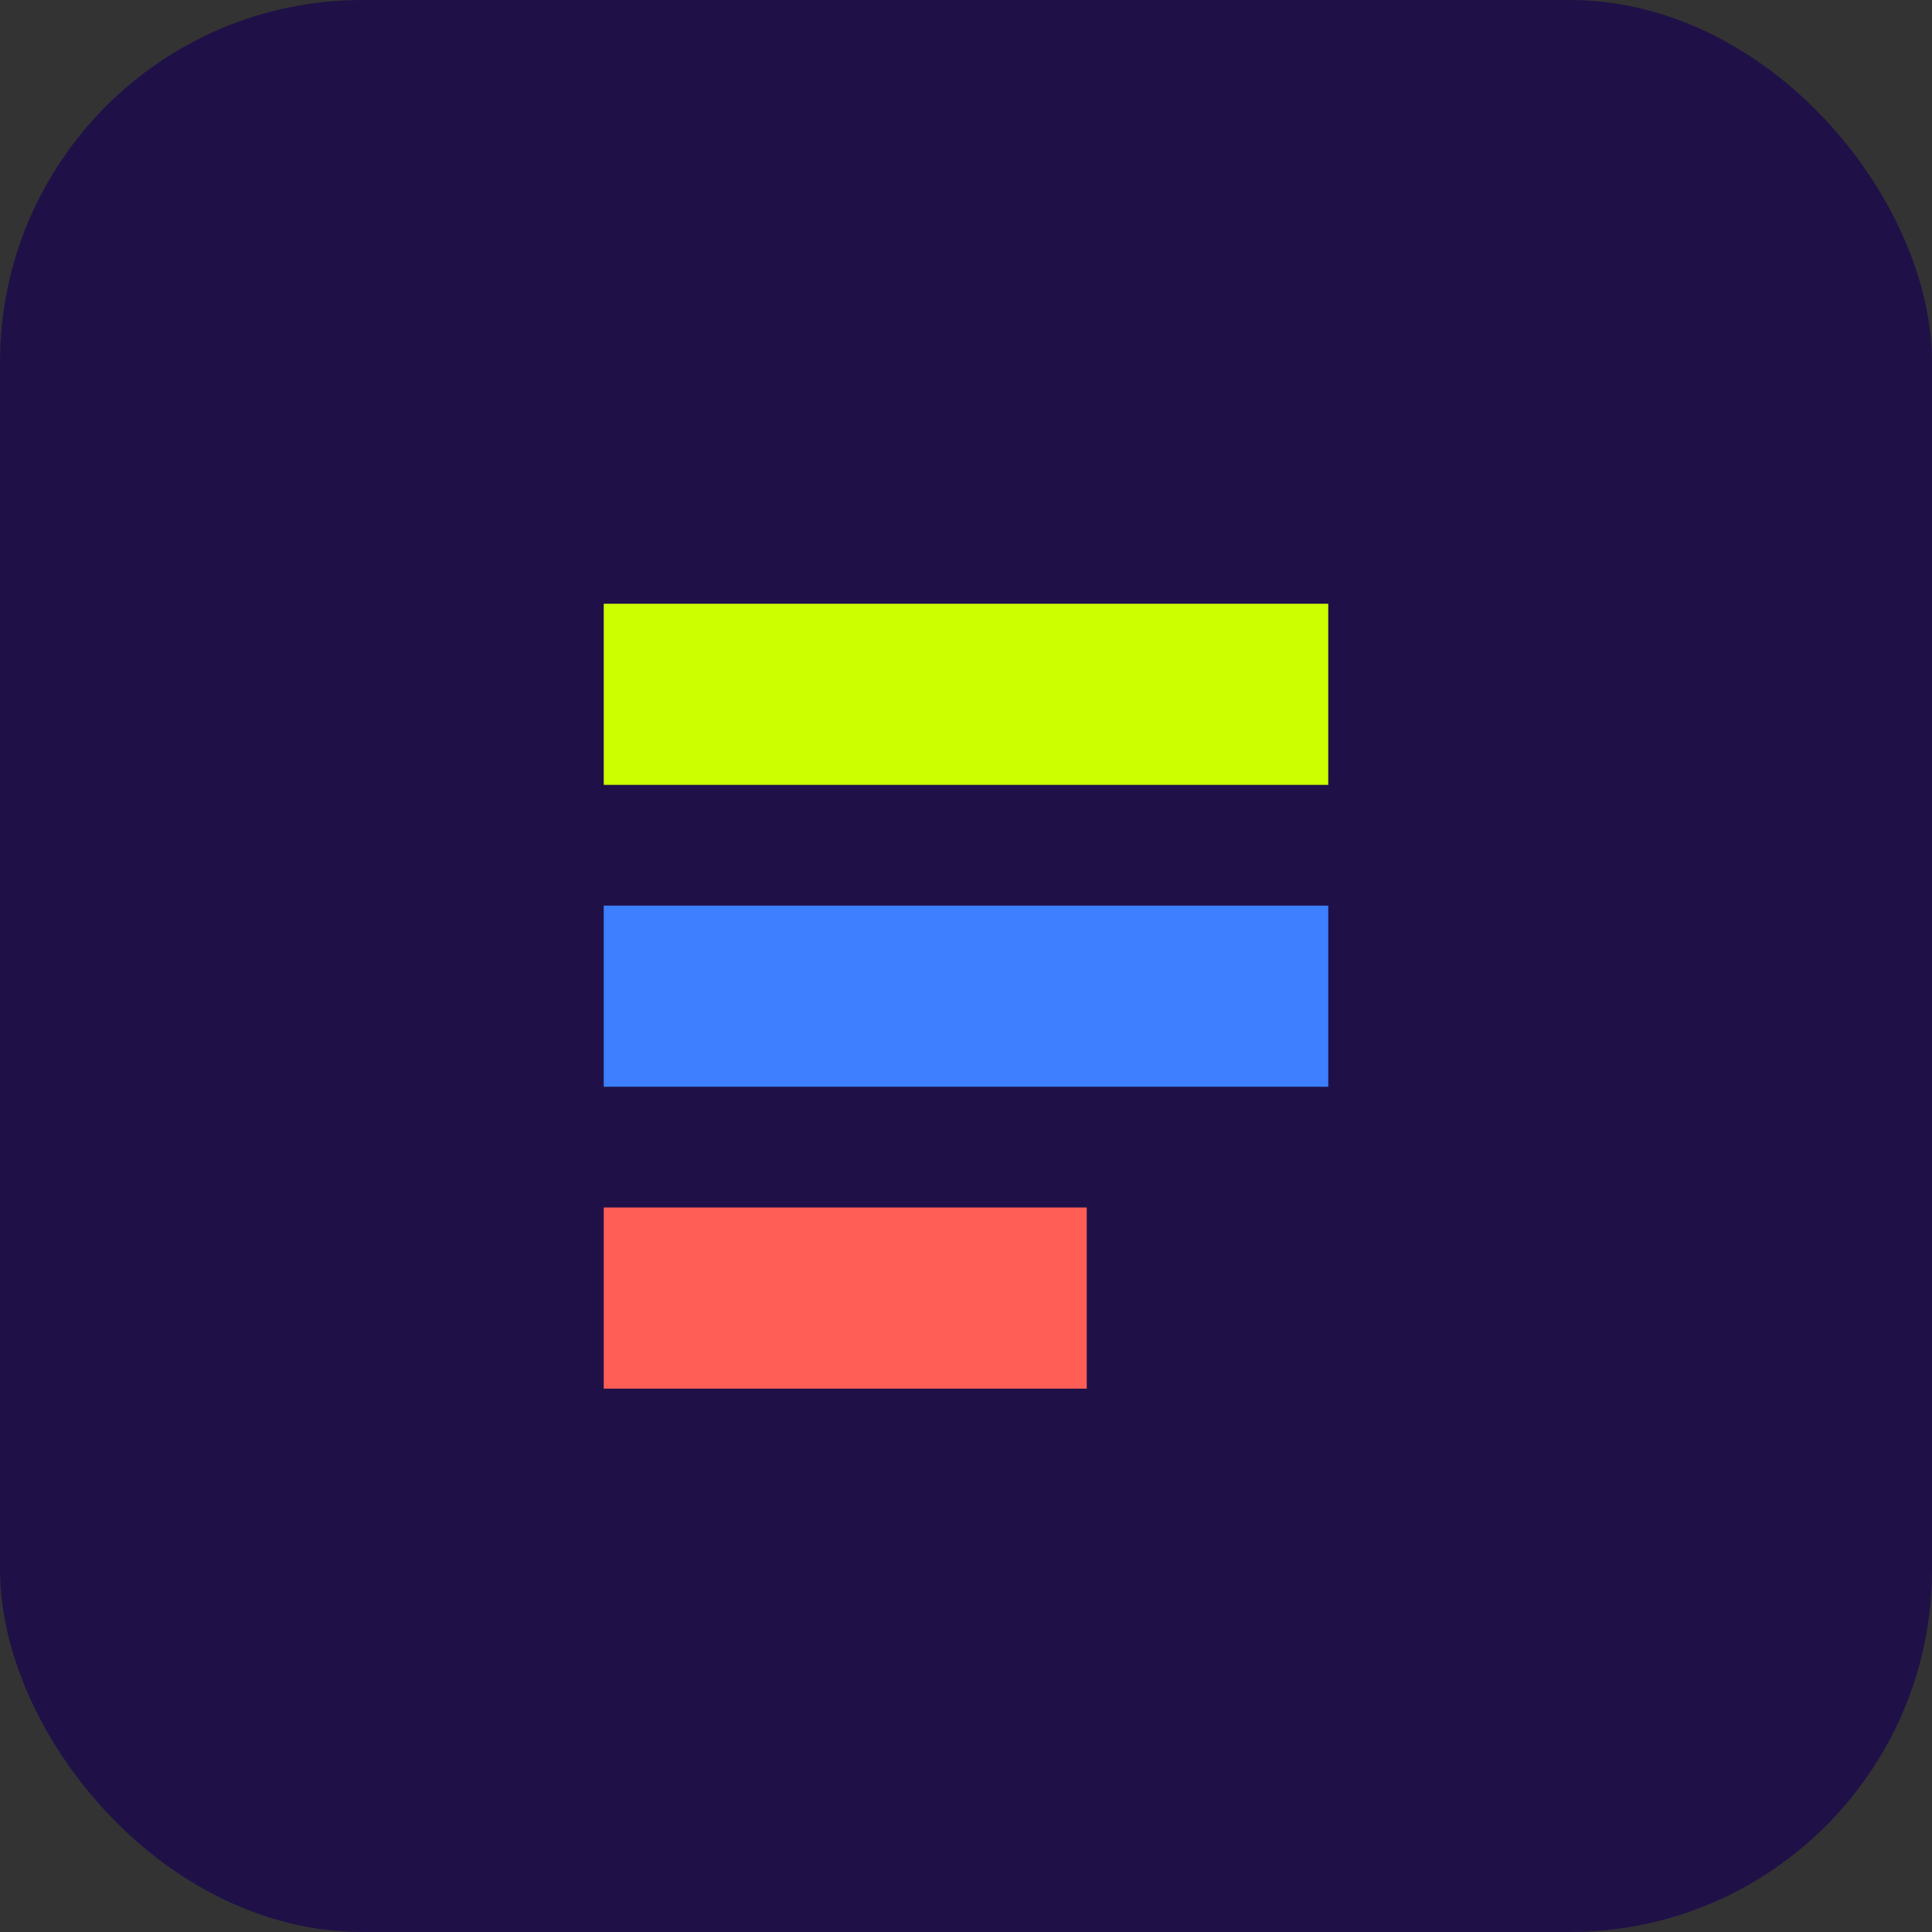
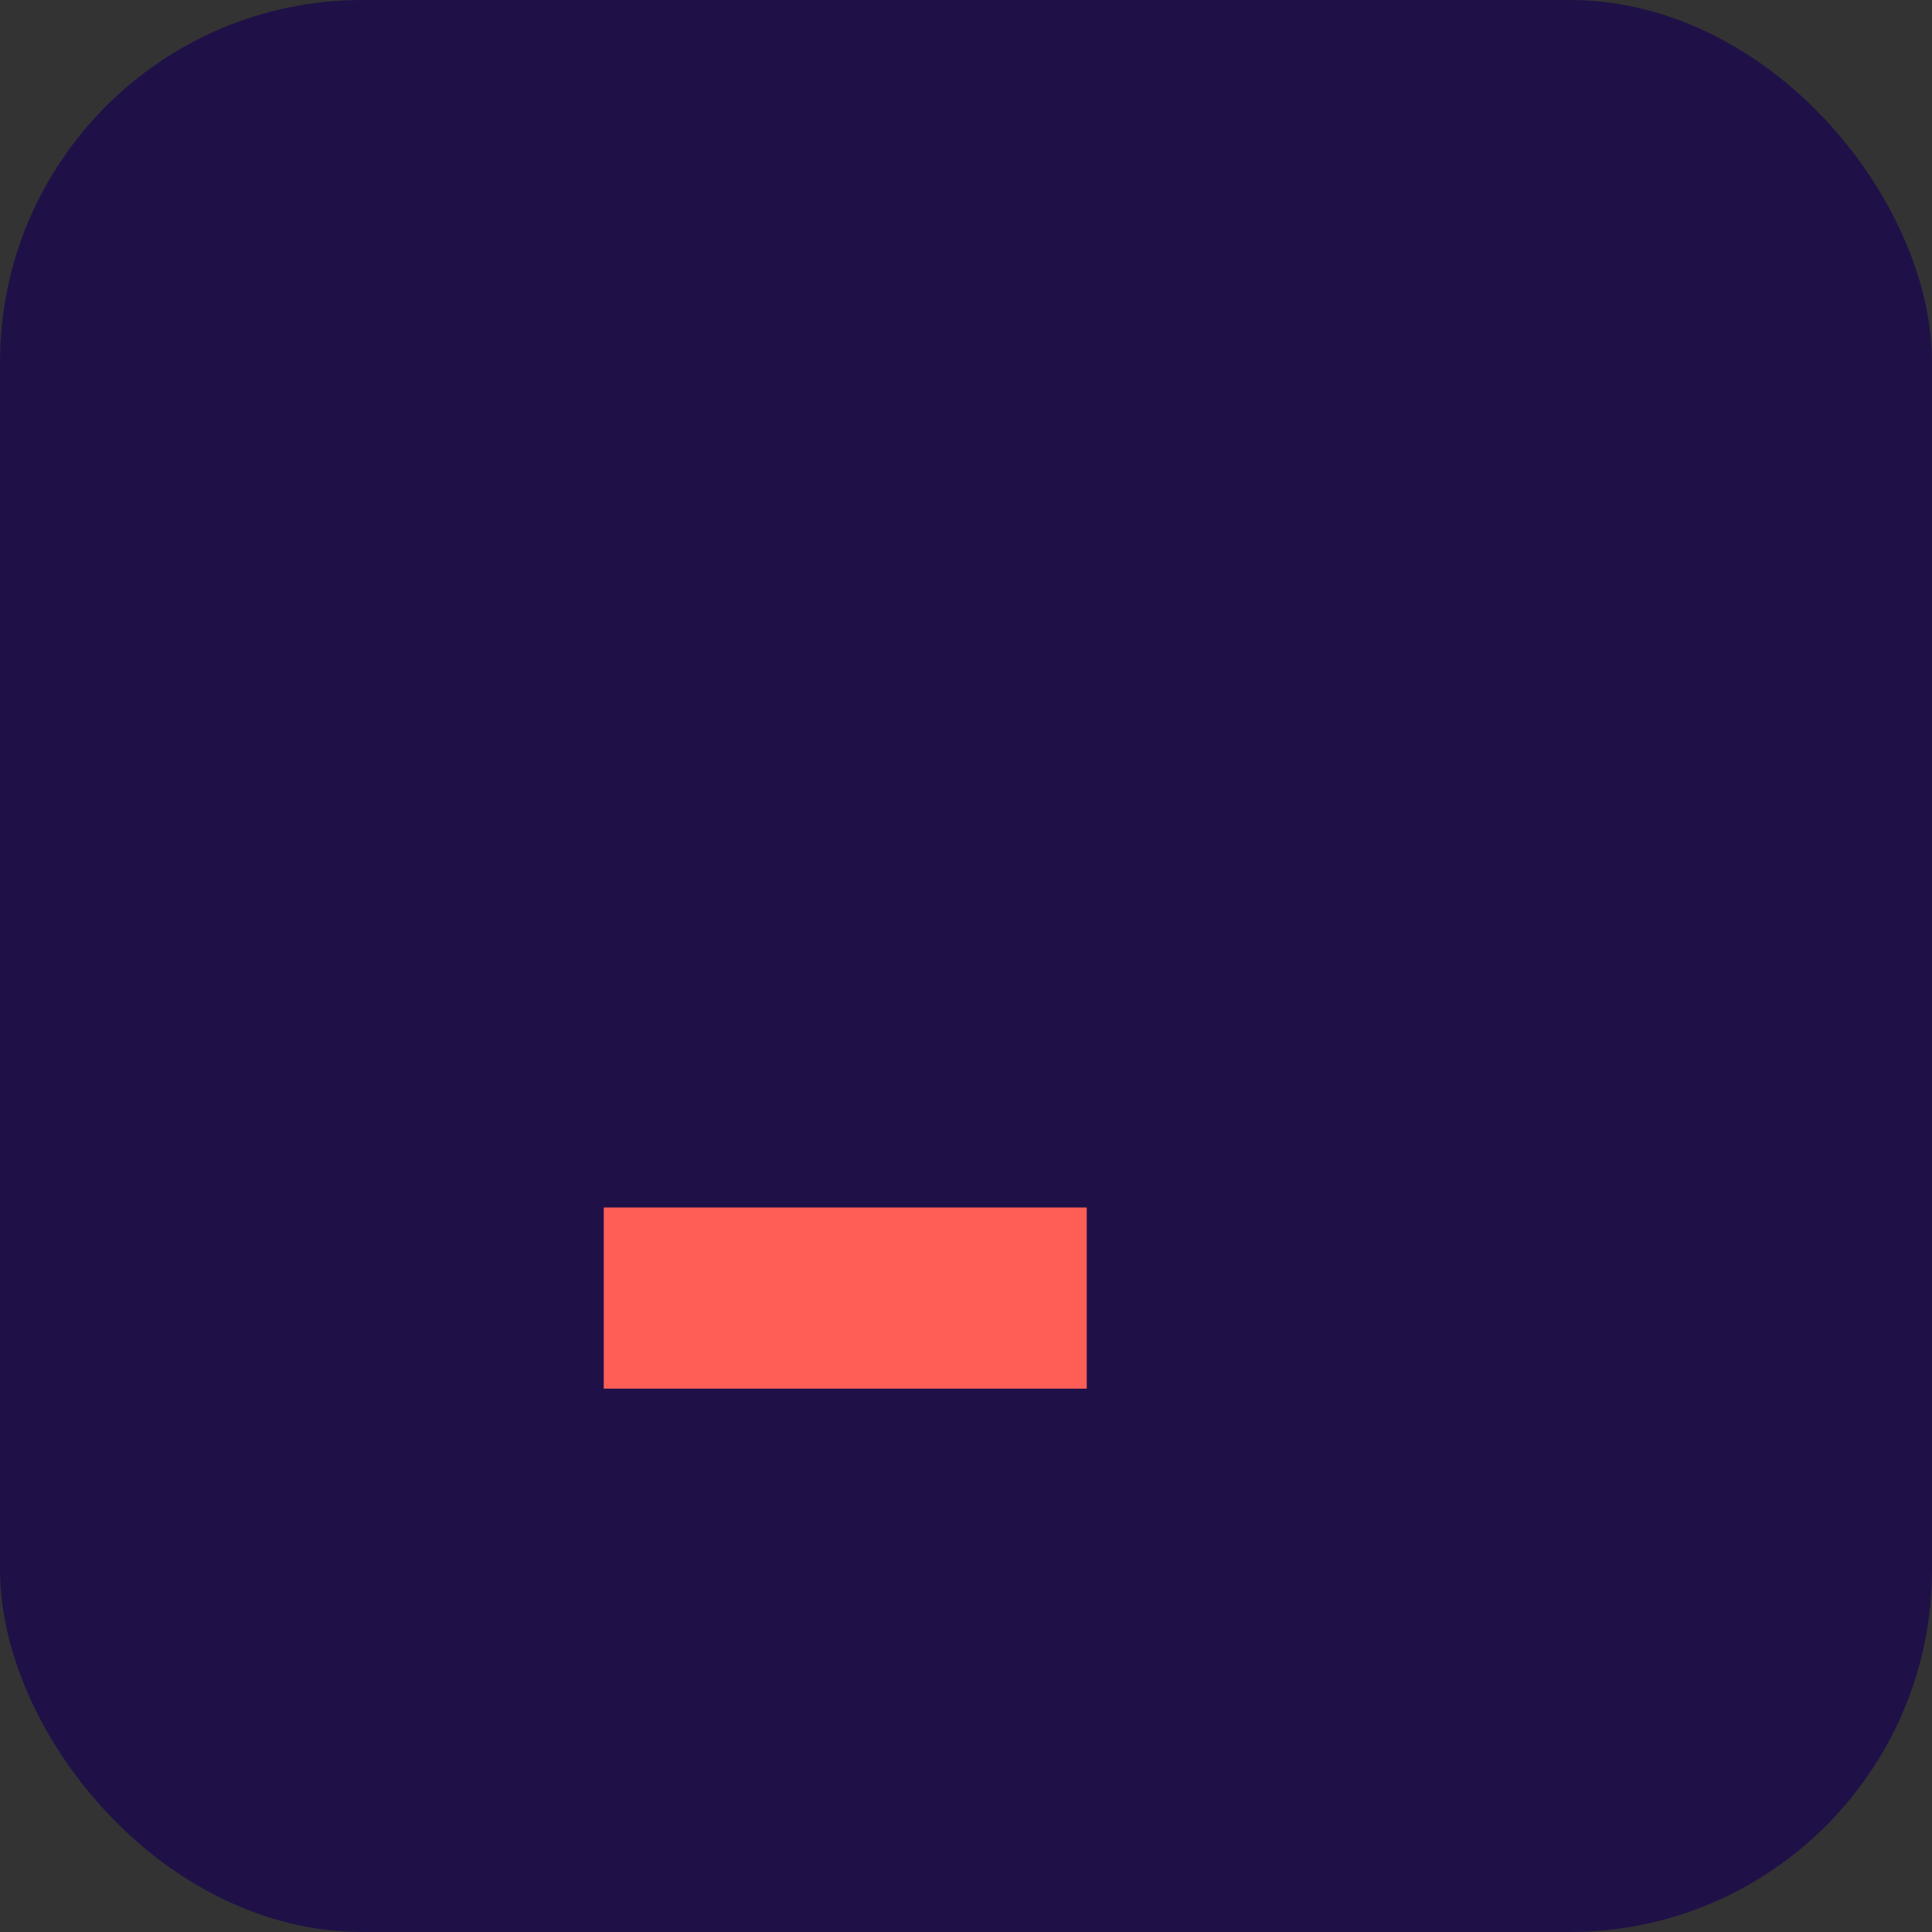
<svg xmlns="http://www.w3.org/2000/svg" viewBox="0 0 64 64">
  <rect x="0" y="0" width="64" height="64" fill="#333333" stroke="none" />
  <rect width="64" height="64" rx="12" fill="#1F1147" />
-   <path d="M20 20h24v6H20z" fill="#CCFF00" />
-   <path d="M20 30h24v6H20z" fill="#3D7FFF" />
  <path d="M20 40h16v6H20z" fill="#FF5E57" />
</svg>